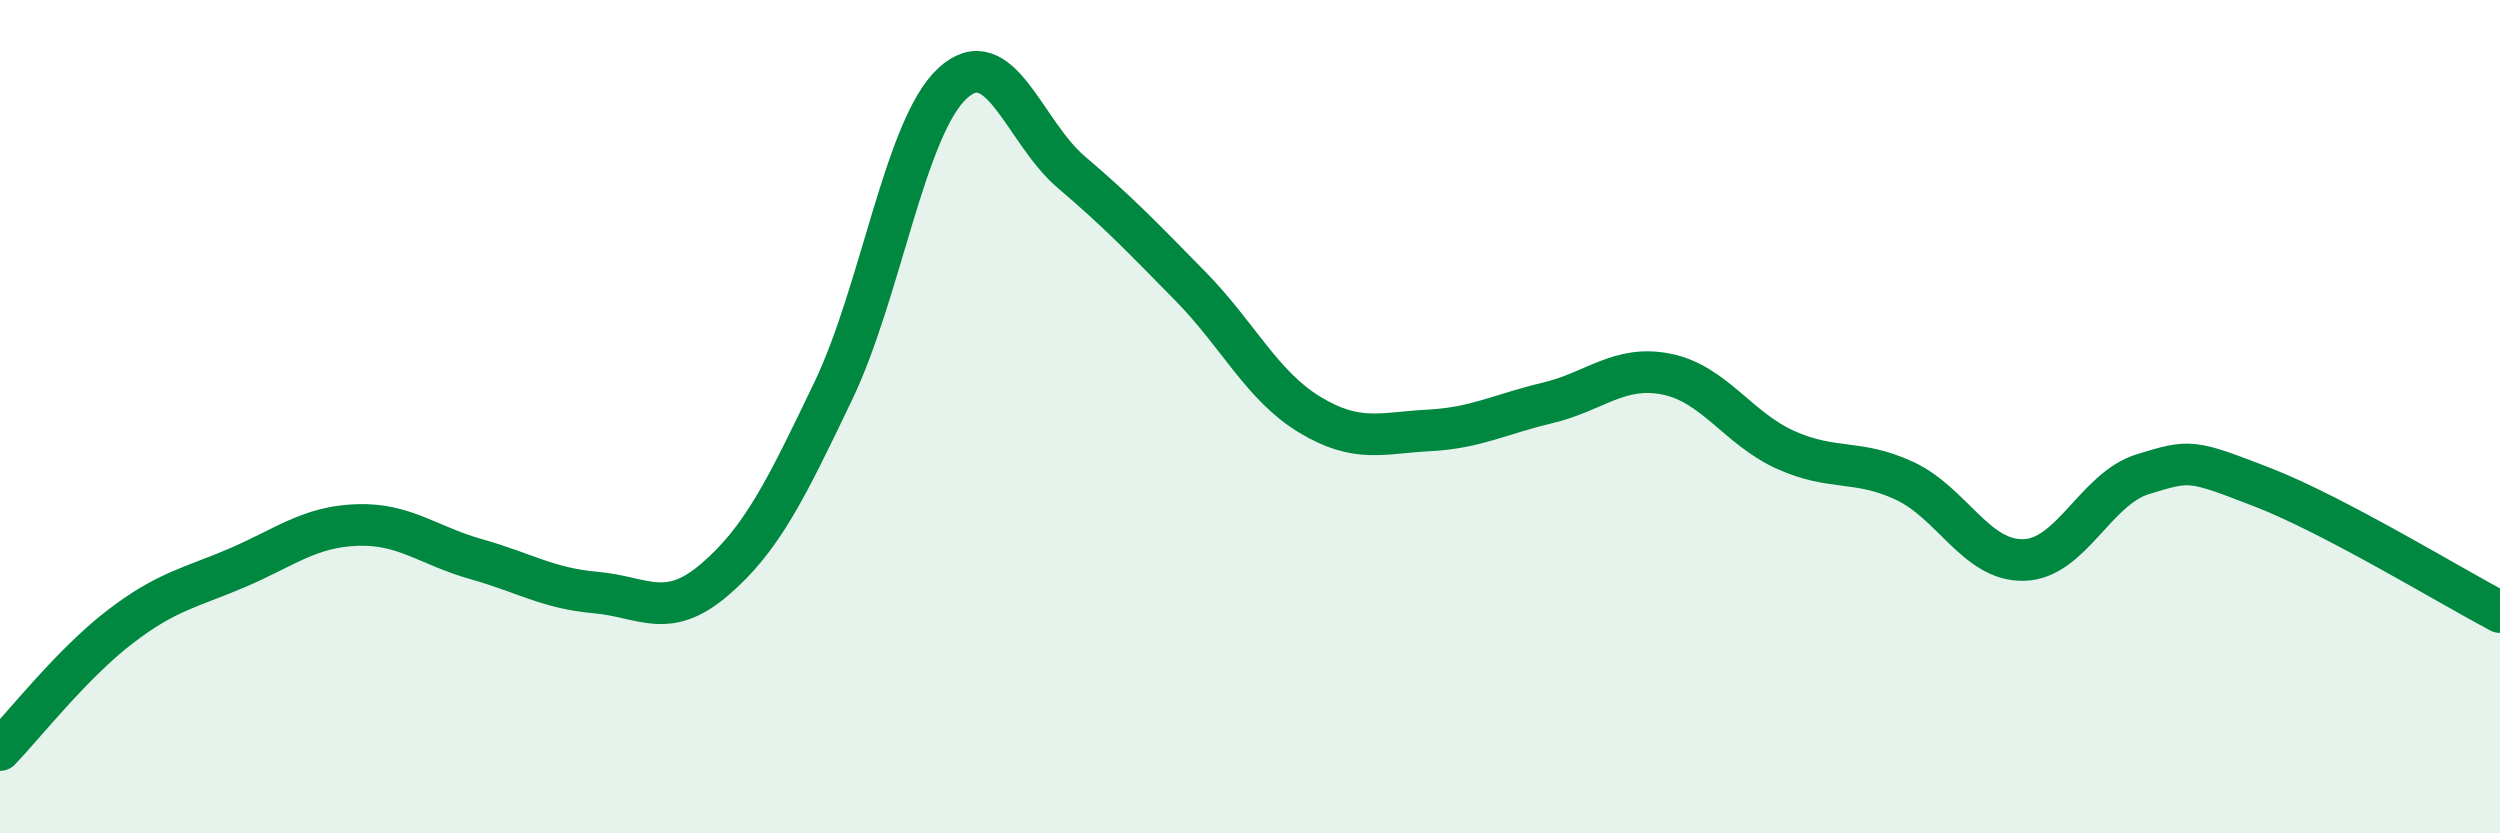
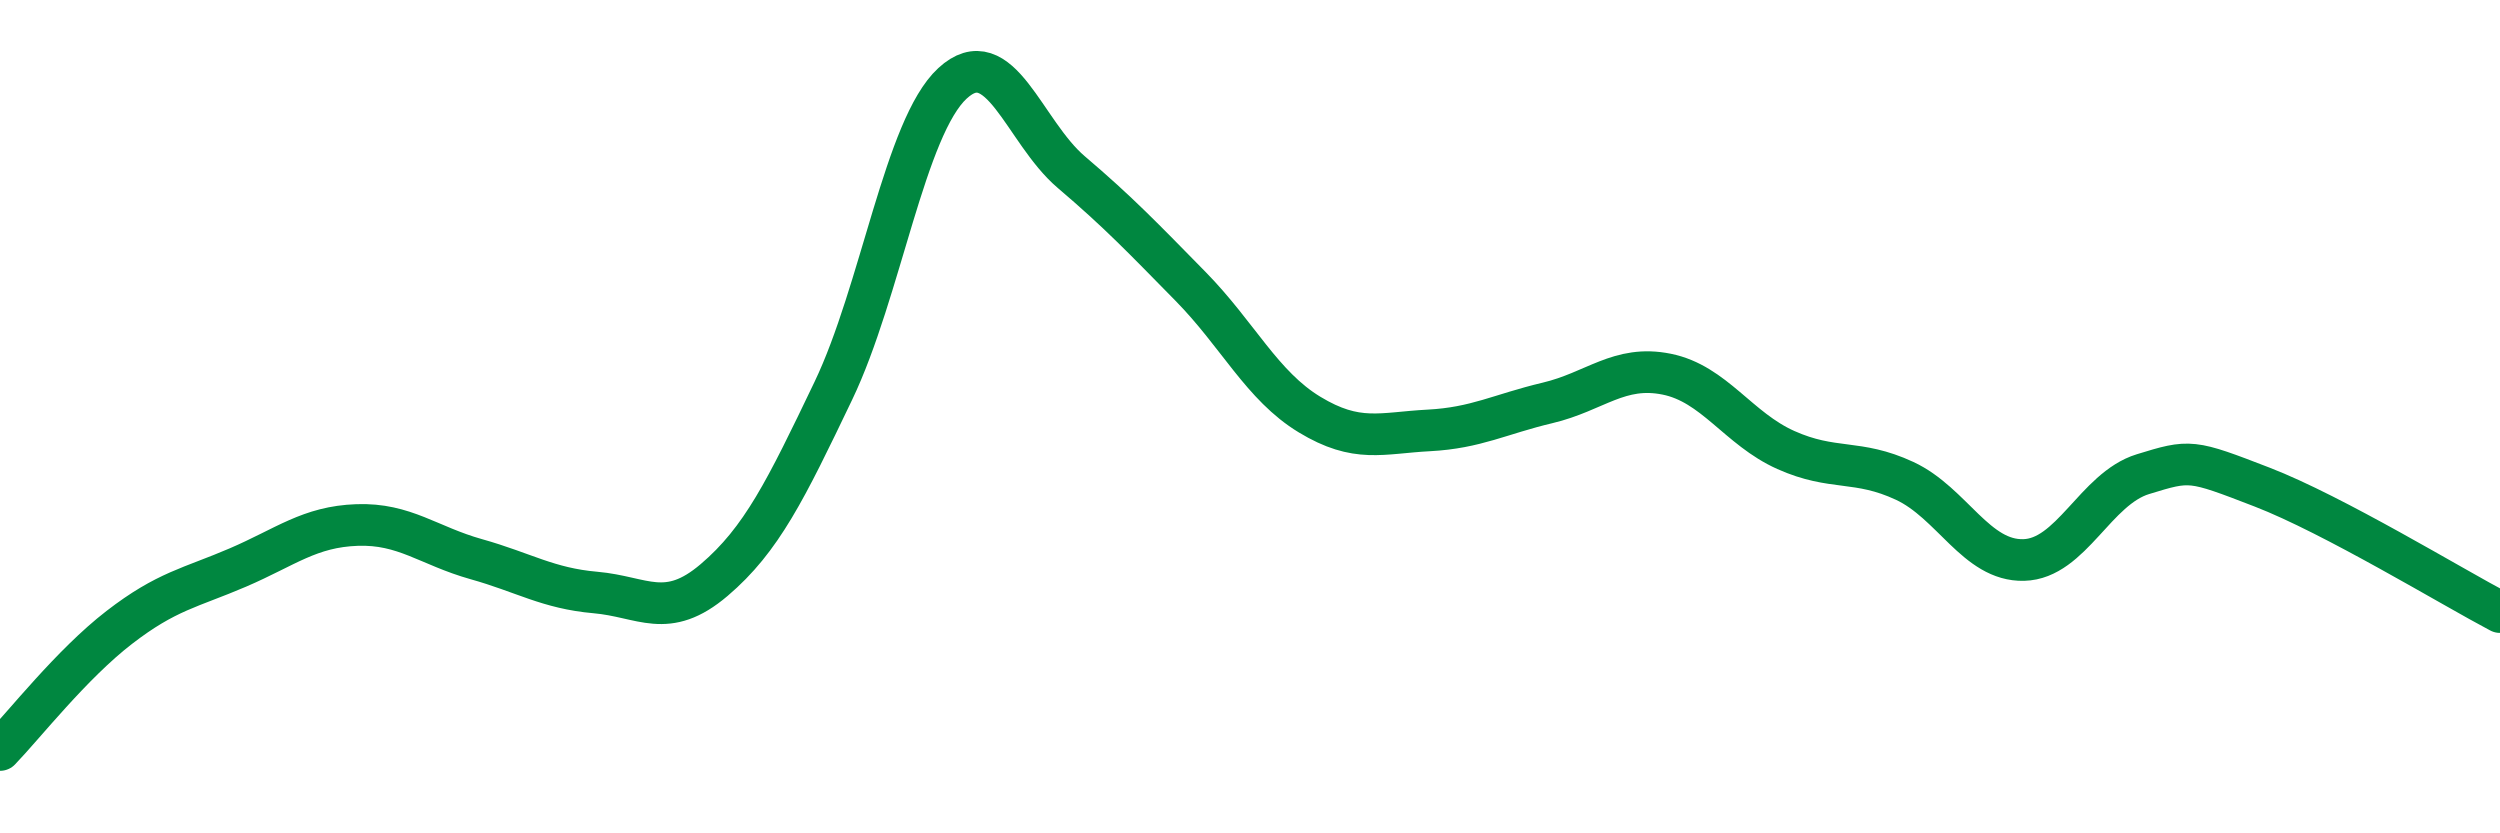
<svg xmlns="http://www.w3.org/2000/svg" width="60" height="20" viewBox="0 0 60 20">
-   <path d="M 0,18 C 0.57,17.41 1.72,15.94 2.86,15.06 C 4,14.18 4.57,14.11 5.71,13.62 C 6.85,13.13 7.43,12.64 8.57,12.6 C 9.71,12.56 10.29,13.1 11.43,13.42 C 12.57,13.74 13.15,14.12 14.29,14.22 C 15.43,14.32 16,14.89 17.14,13.92 C 18.28,12.95 18.86,11.76 20,9.38 C 21.14,7 21.72,3.05 22.86,2 C 24,0.95 24.57,3.16 25.71,4.13 C 26.85,5.1 27.43,5.71 28.57,6.87 C 29.71,8.03 30.29,9.26 31.43,9.95 C 32.57,10.64 33.15,10.39 34.29,10.33 C 35.43,10.27 36,9.94 37.14,9.67 C 38.28,9.4 38.86,8.75 40,8.98 C 41.14,9.21 41.72,10.29 42.86,10.8 C 44,11.31 44.57,11.01 45.71,11.54 C 46.85,12.07 47.43,13.47 48.57,13.44 C 49.71,13.41 50.29,11.73 51.43,11.38 C 52.57,11.03 52.58,11.03 54.29,11.69 C 56,12.35 58.86,14.09 60,14.69L60 20L0 20Z" fill="#008740" opacity="0.1" stroke-linecap="round" stroke-linejoin="round" />
  <path d="M 0,18 C 0.57,17.41 1.72,15.94 2.86,15.06 C 4,14.18 4.57,14.11 5.71,13.62 C 6.85,13.13 7.43,12.64 8.57,12.6 C 9.71,12.56 10.29,13.1 11.43,13.42 C 12.57,13.74 13.15,14.12 14.29,14.22 C 15.43,14.32 16,14.89 17.14,13.92 C 18.28,12.95 18.86,11.76 20,9.38 C 21.14,7 21.72,3.05 22.86,2 C 24,0.95 24.57,3.16 25.71,4.13 C 26.85,5.1 27.43,5.71 28.57,6.87 C 29.71,8.03 30.29,9.26 31.43,9.95 C 32.57,10.64 33.15,10.39 34.29,10.33 C 35.43,10.27 36,9.94 37.14,9.67 C 38.28,9.4 38.86,8.75 40,8.98 C 41.14,9.21 41.72,10.29 42.86,10.8 C 44,11.31 44.57,11.01 45.71,11.54 C 46.85,12.07 47.43,13.47 48.57,13.44 C 49.71,13.41 50.29,11.73 51.43,11.38 C 52.57,11.03 52.58,11.03 54.29,11.69 C 56,12.35 58.86,14.09 60,14.69" stroke="#008740" stroke-width="1" fill="none" stroke-linecap="round" stroke-linejoin="round" />
</svg>